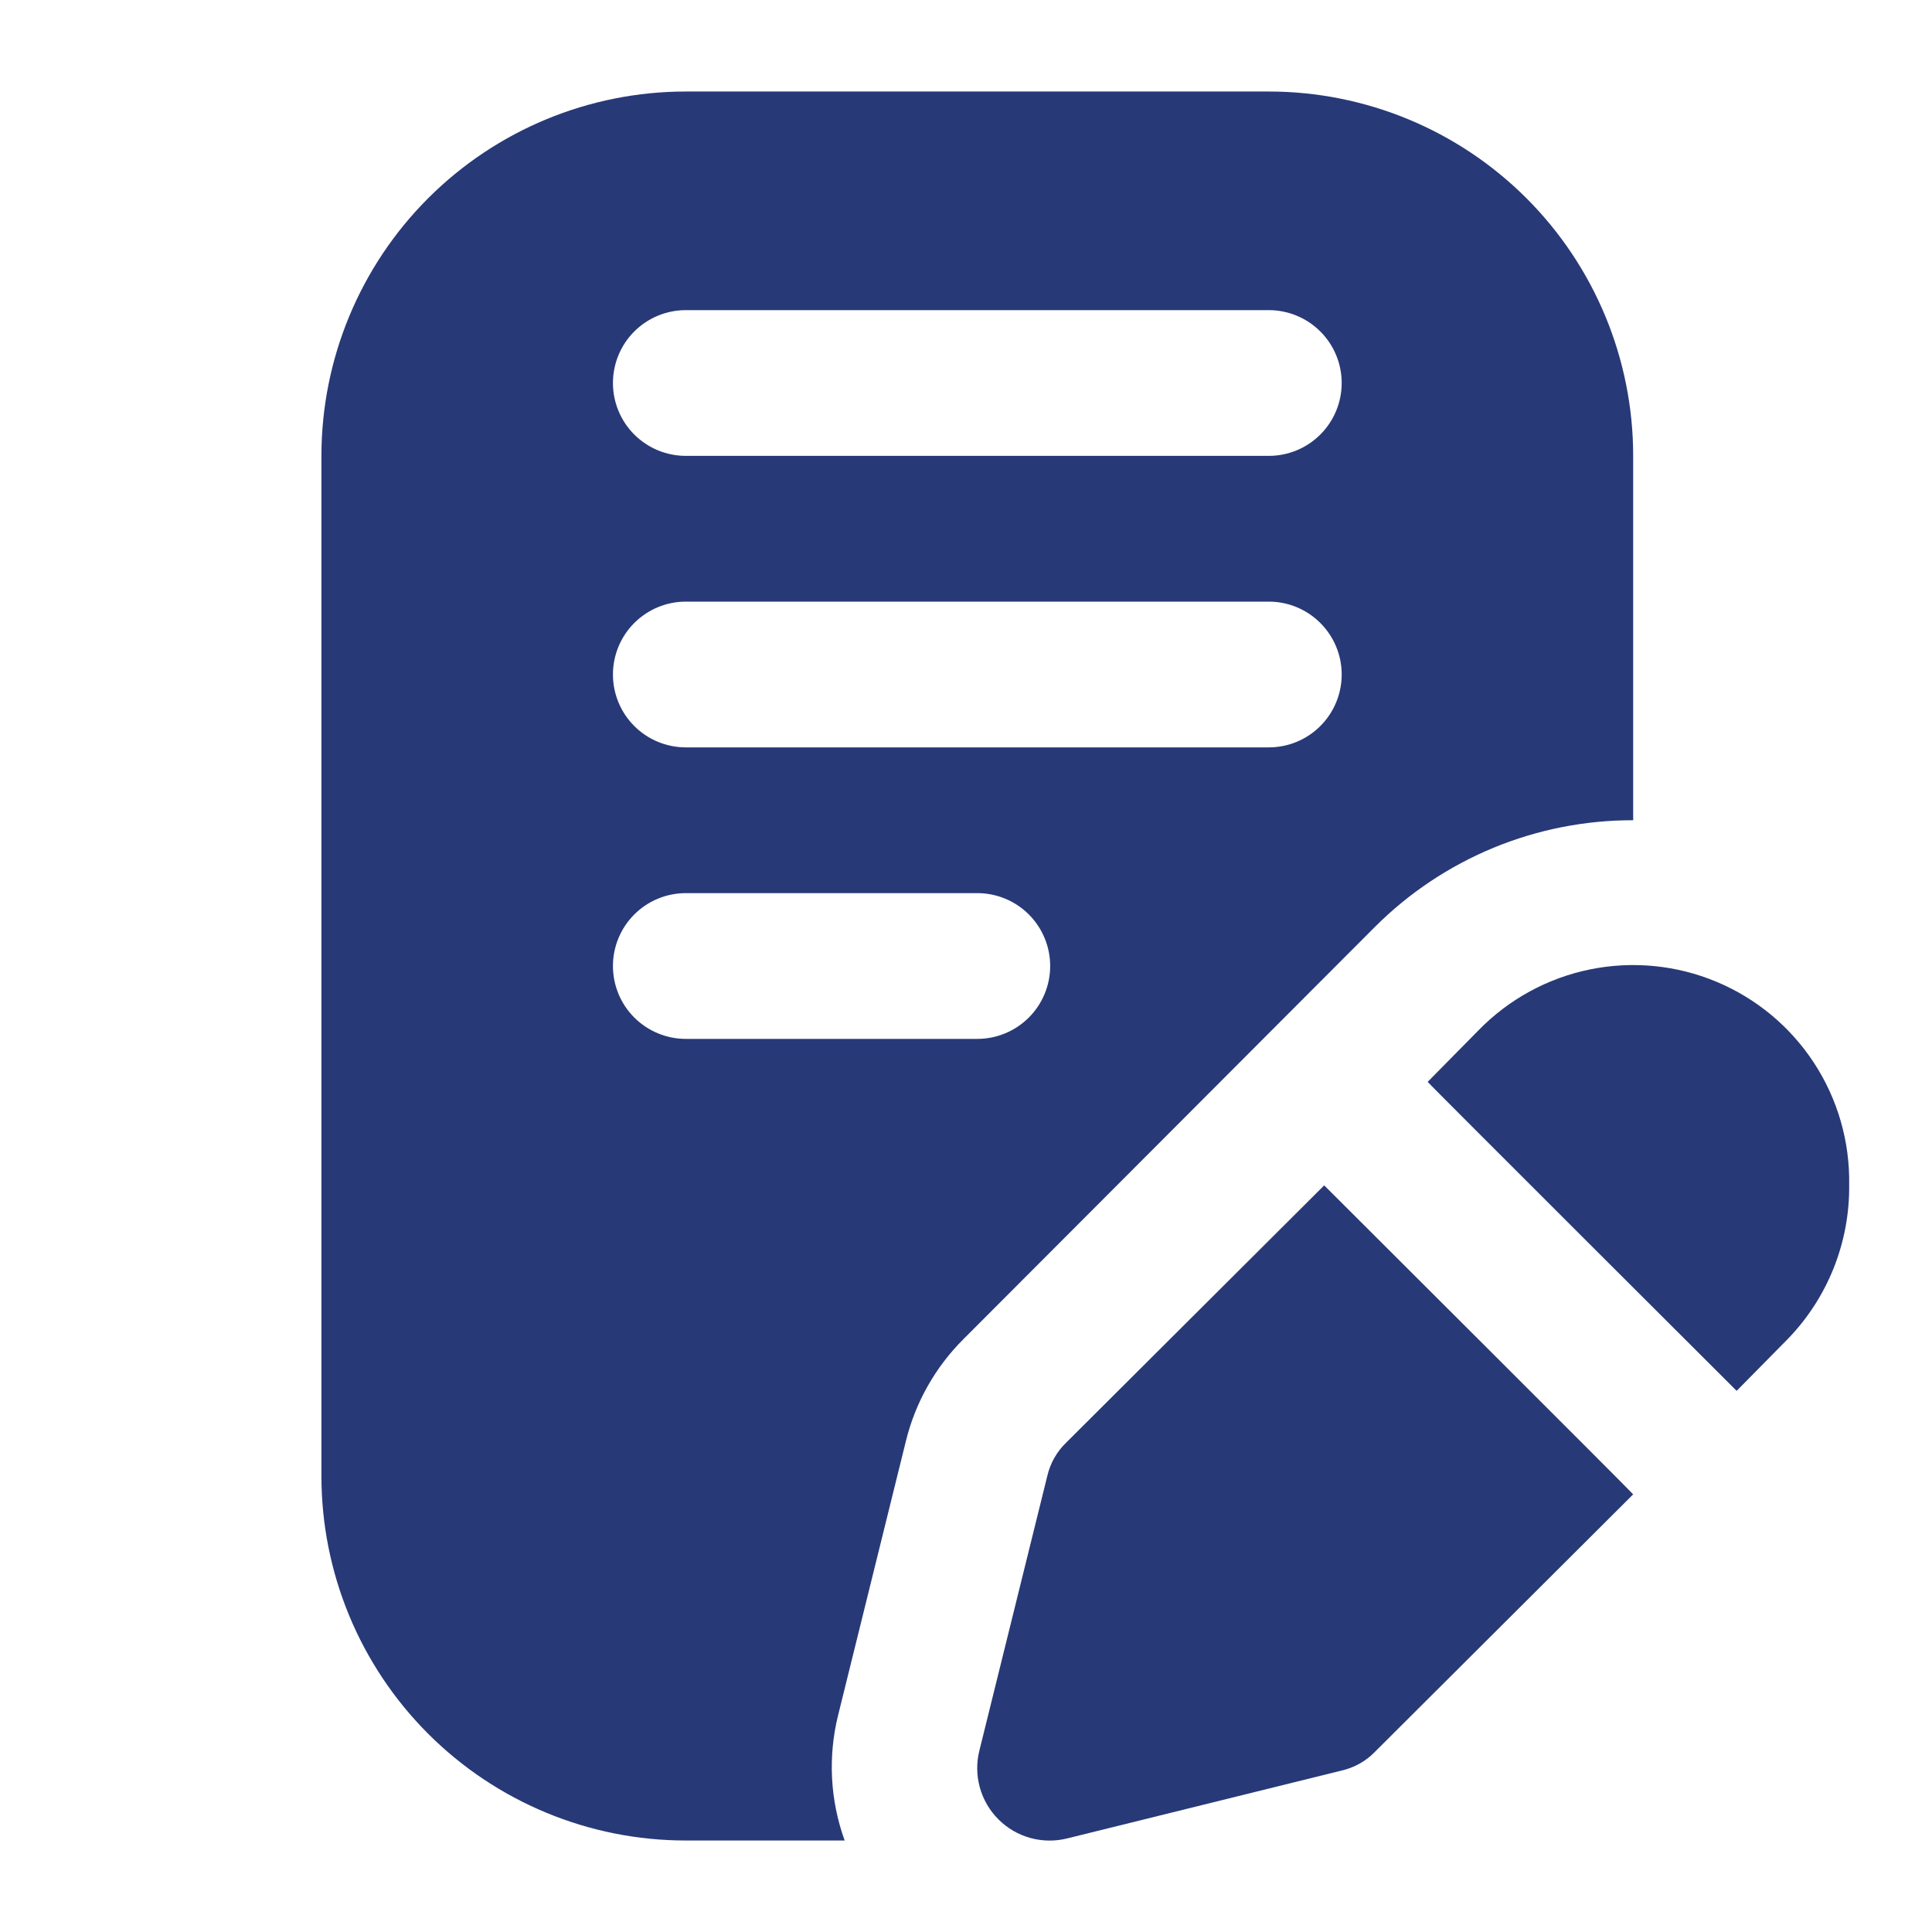
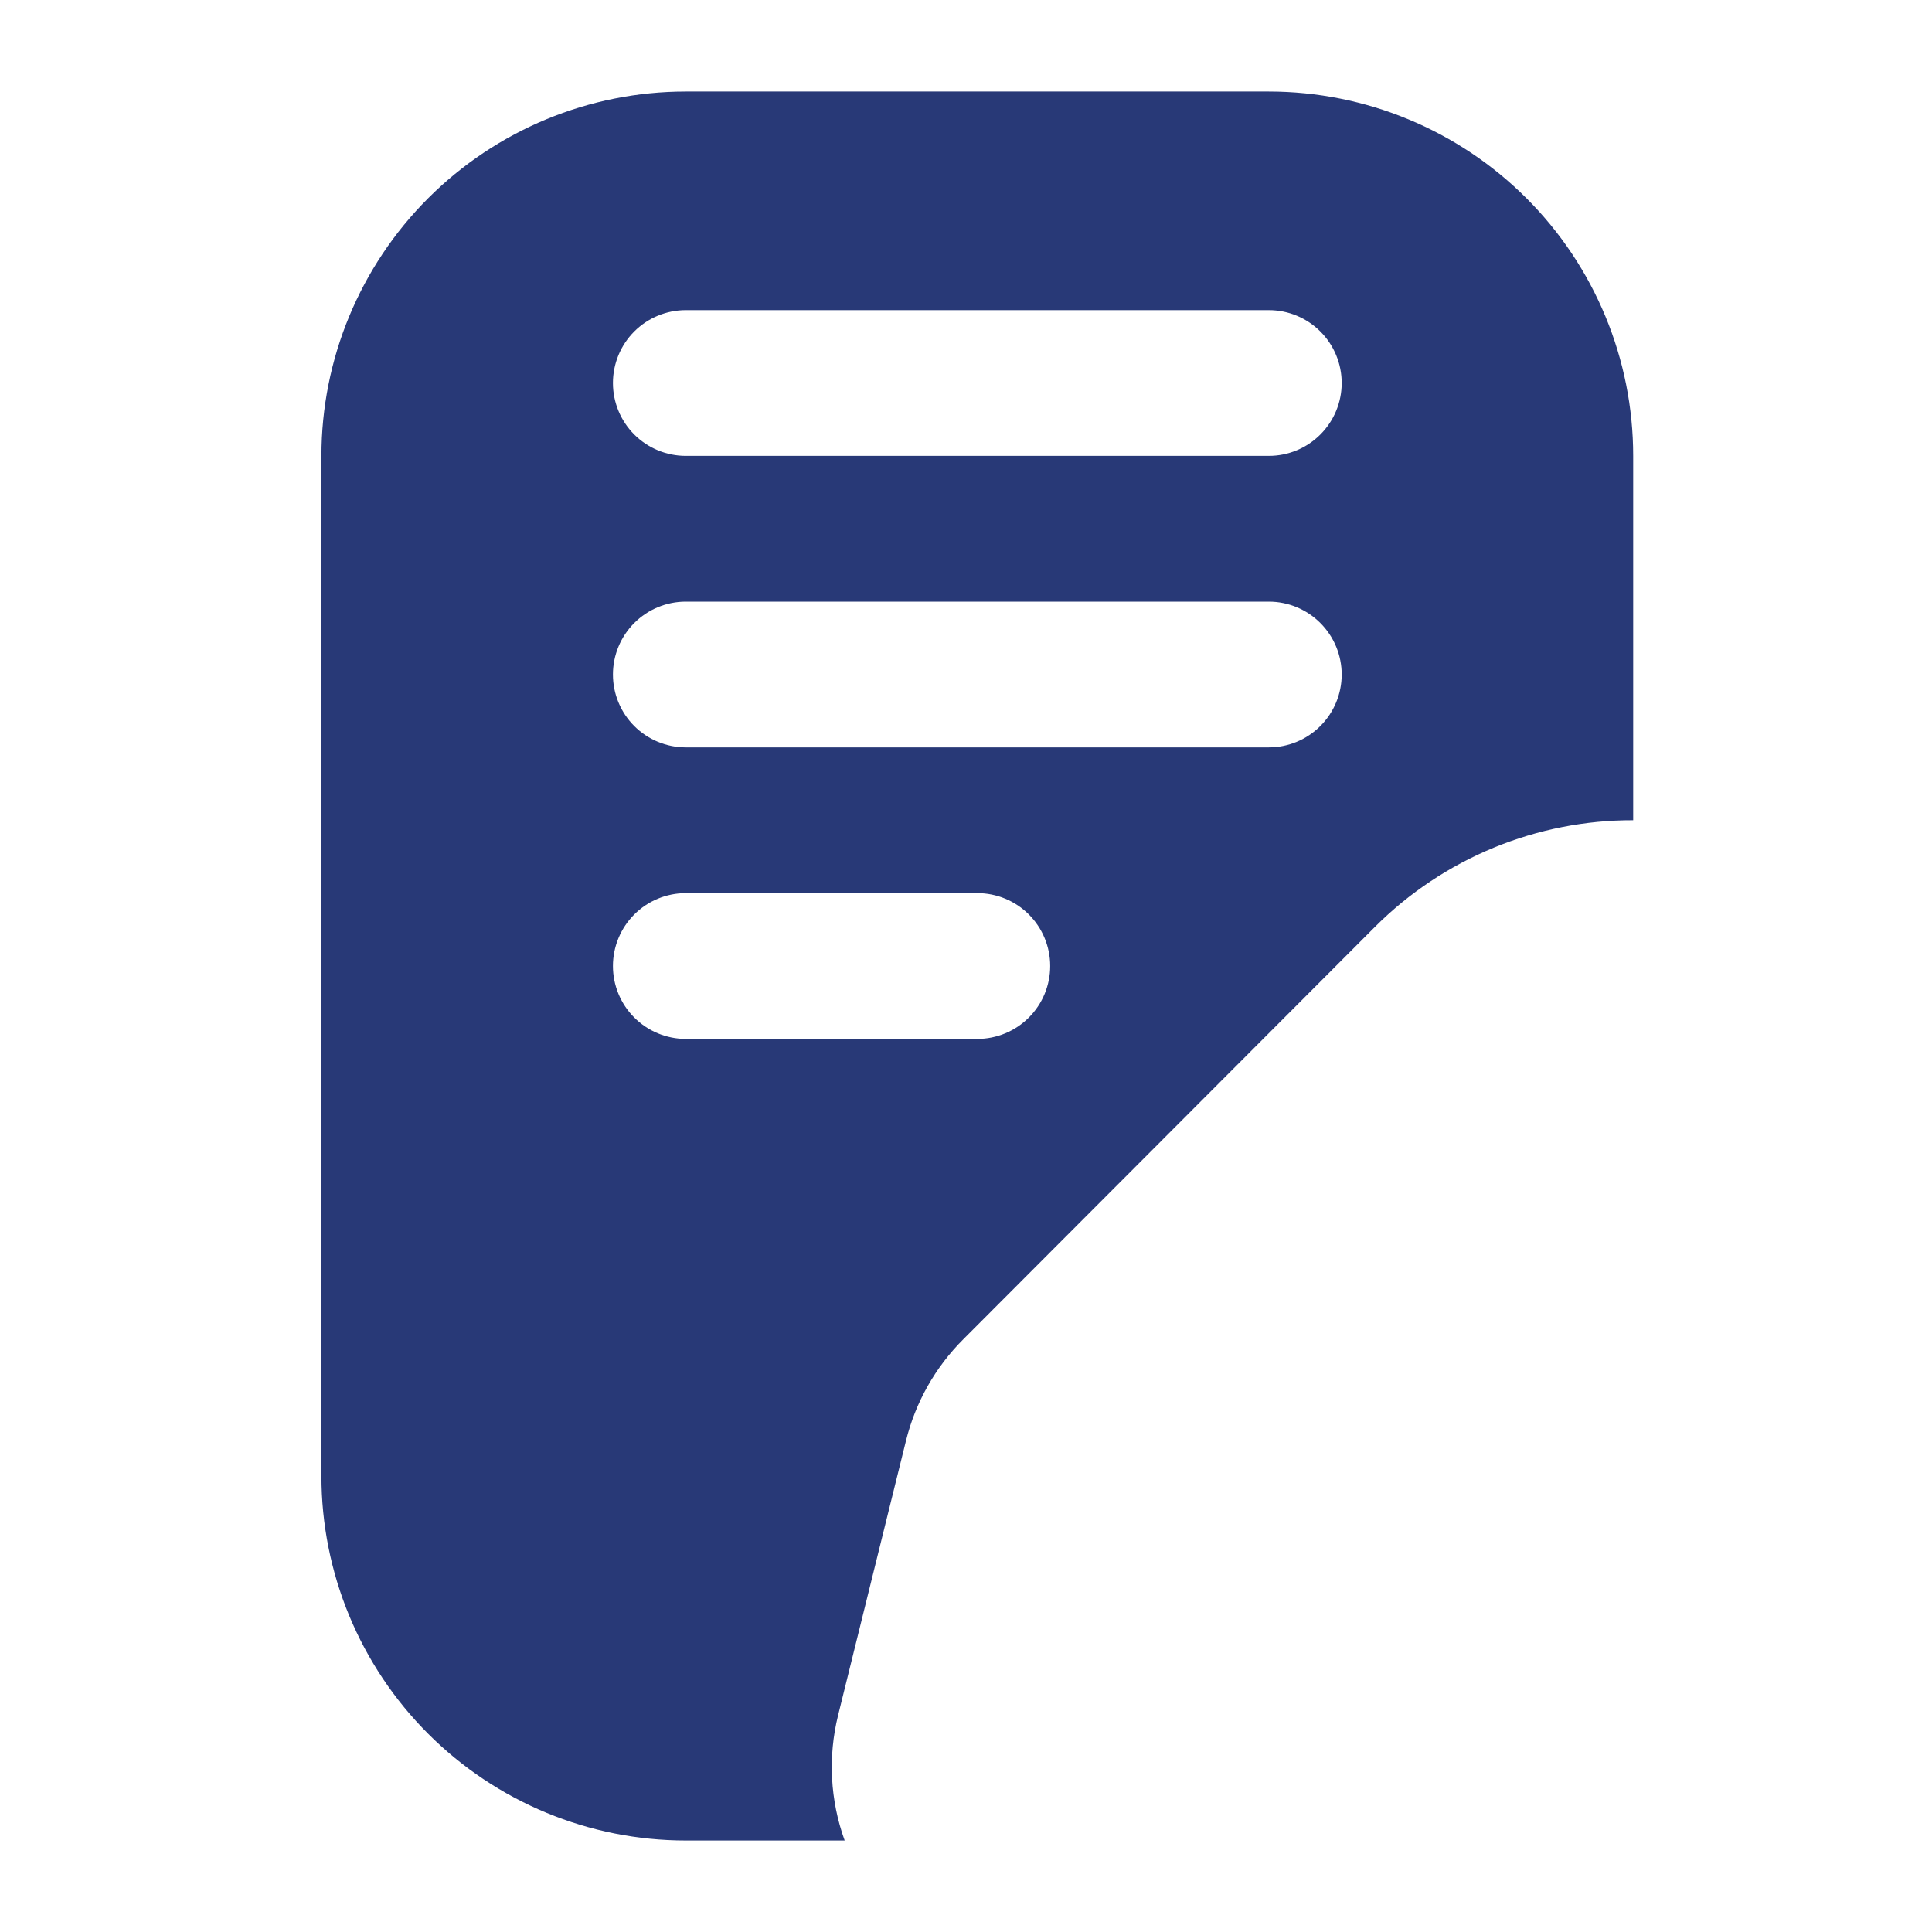
<svg xmlns="http://www.w3.org/2000/svg" fill="none" viewBox="0 0 70 70" height="70" width="70">
  <path fill="#283977" d="M45.971 3.316H24.848C21.347 3.316 17.989 4.707 15.513 7.182C13.037 9.658 11.646 13.016 11.646 16.517V53.483C11.646 55.216 11.988 56.933 12.651 58.535C13.315 60.137 14.287 61.592 15.513 62.818C17.989 65.294 21.347 66.685 24.848 66.685H30.604C30.076 65.228 29.994 63.647 30.367 62.143L32.822 52.215C33.165 50.815 33.887 49.536 34.908 48.519L49.826 33.574C51.054 32.348 52.512 31.377 54.116 30.715C55.719 30.054 57.438 29.715 59.173 29.719V16.517C59.173 13.016 57.782 9.658 55.306 7.182C52.831 4.707 49.473 3.316 45.971 3.316ZM35.41 37.641H24.848C24.148 37.641 23.477 37.362 22.981 36.867C22.486 36.372 22.208 35.7 22.208 35C22.208 34.3 22.486 33.628 22.981 33.133C23.477 32.638 24.148 32.36 24.848 32.36H35.41C36.11 32.36 36.782 32.638 37.277 33.133C37.772 33.628 38.05 34.3 38.05 35C38.05 35.7 37.772 36.372 37.277 36.867C36.782 37.362 36.11 37.641 35.41 37.641ZM45.971 27.079H24.848C24.148 27.079 23.477 26.801 22.981 26.306C22.486 25.811 22.208 25.139 22.208 24.439C22.208 23.738 22.486 23.067 22.981 22.572C23.477 22.076 24.148 21.798 24.848 21.798H45.971C46.672 21.798 47.343 22.076 47.838 22.572C48.334 23.067 48.612 23.738 48.612 24.439C48.612 25.139 48.334 25.811 47.838 26.306C47.343 26.801 46.672 27.079 45.971 27.079ZM45.971 16.517H24.848C24.148 16.517 23.477 16.239 22.981 15.744C22.486 15.249 22.208 14.577 22.208 13.877C22.208 13.177 22.486 12.505 22.981 12.01C23.477 11.515 24.148 11.237 24.848 11.237H45.971C46.672 11.237 47.343 11.515 47.838 12.01C48.334 12.505 48.612 13.177 48.612 13.877C48.612 14.577 48.334 15.249 47.838 15.744C47.343 16.239 46.672 16.517 45.971 16.517Z" />
-   <path fill="#283977" d="M66.999 42.921C67.025 45.008 66.224 47.021 64.77 48.519L62.922 50.393C62.922 50.393 51.701 39.198 51.727 39.198L53.575 37.324C54.67 36.203 56.076 35.436 57.611 35.123C59.146 34.811 60.74 34.966 62.186 35.569C63.632 36.172 64.864 37.195 65.722 38.506C66.58 39.816 67.025 41.355 66.999 42.921ZM59.173 54.143L49.826 63.463C49.497 63.806 49.075 64.044 48.611 64.15L38.684 66.605C38.242 66.719 37.778 66.715 37.338 66.595C36.898 66.475 36.497 66.242 36.175 65.919C35.852 65.597 35.62 65.196 35.499 64.756C35.379 64.316 35.375 63.852 35.489 63.41L37.944 53.483C38.05 53.02 38.288 52.597 38.631 52.268L47.978 42.948C47.978 42.948 59.173 54.116 59.173 54.143Z" />
</svg>